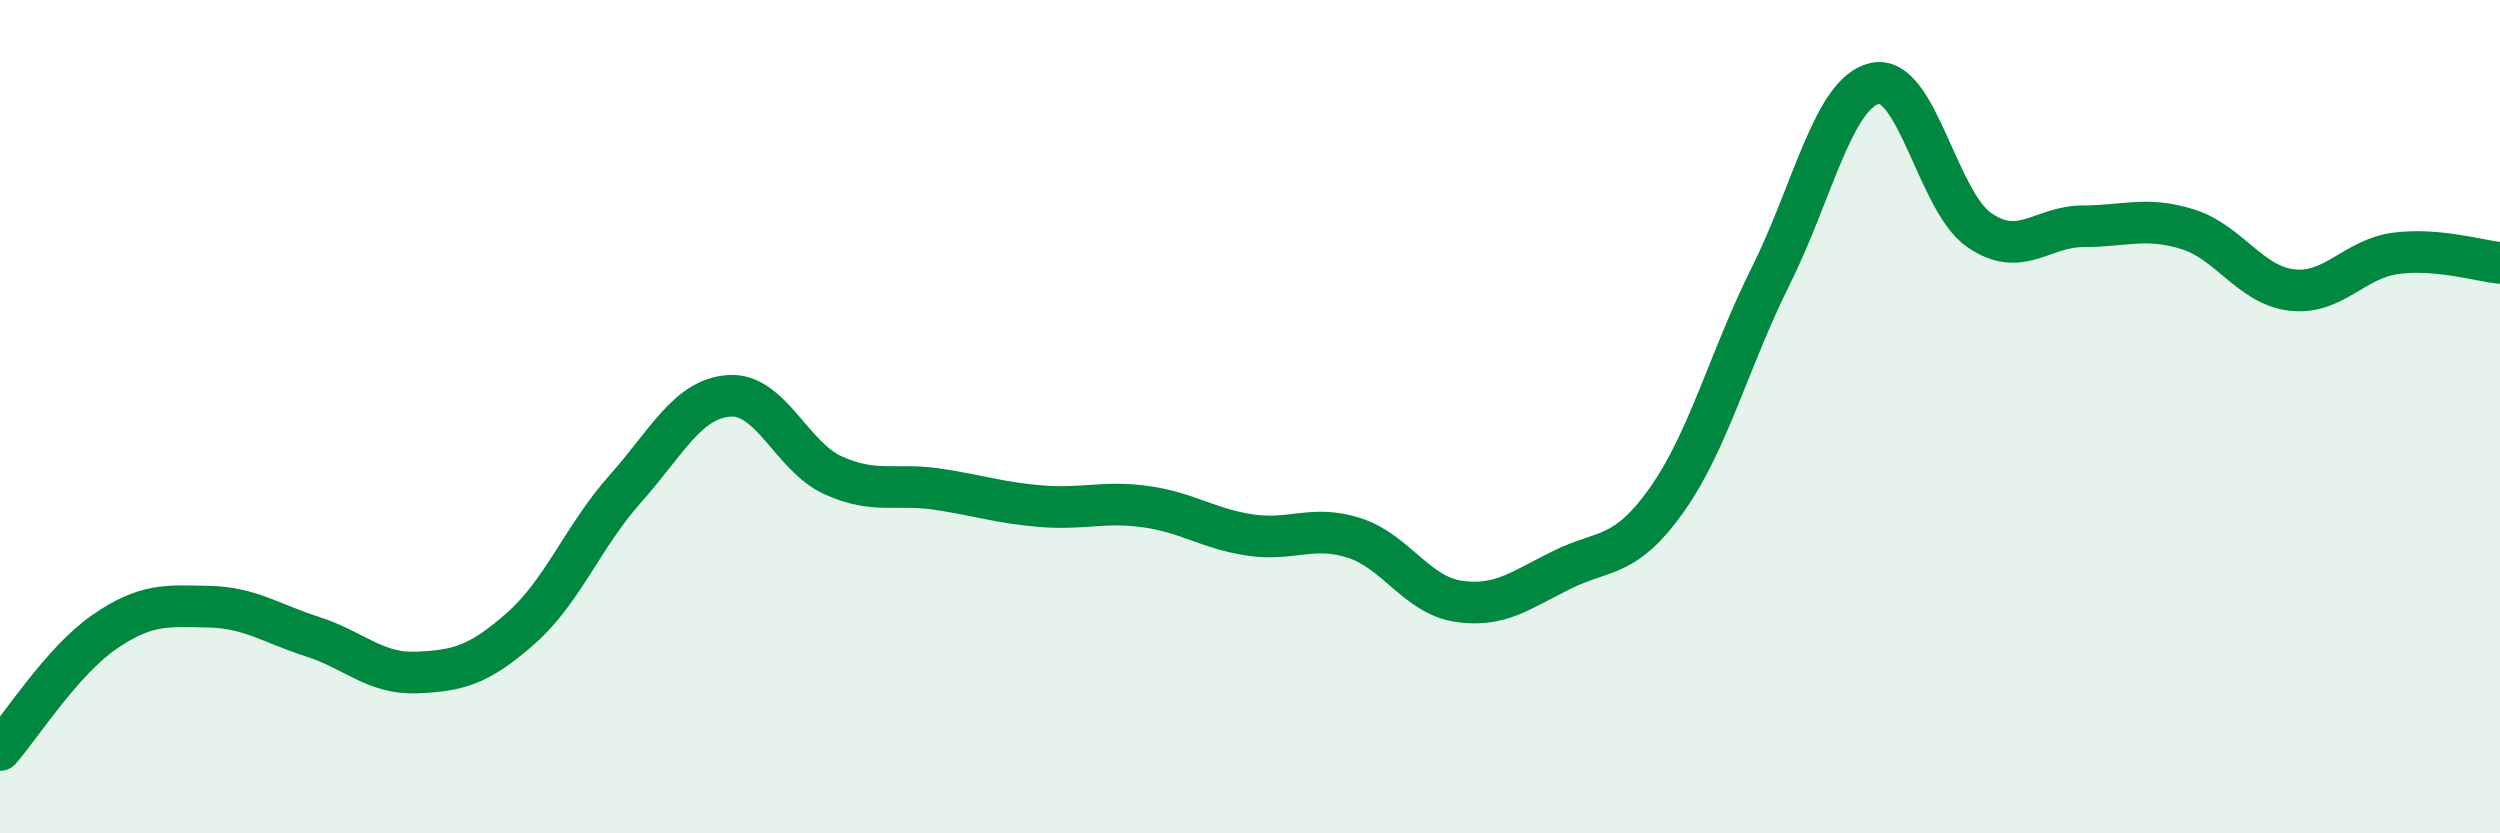
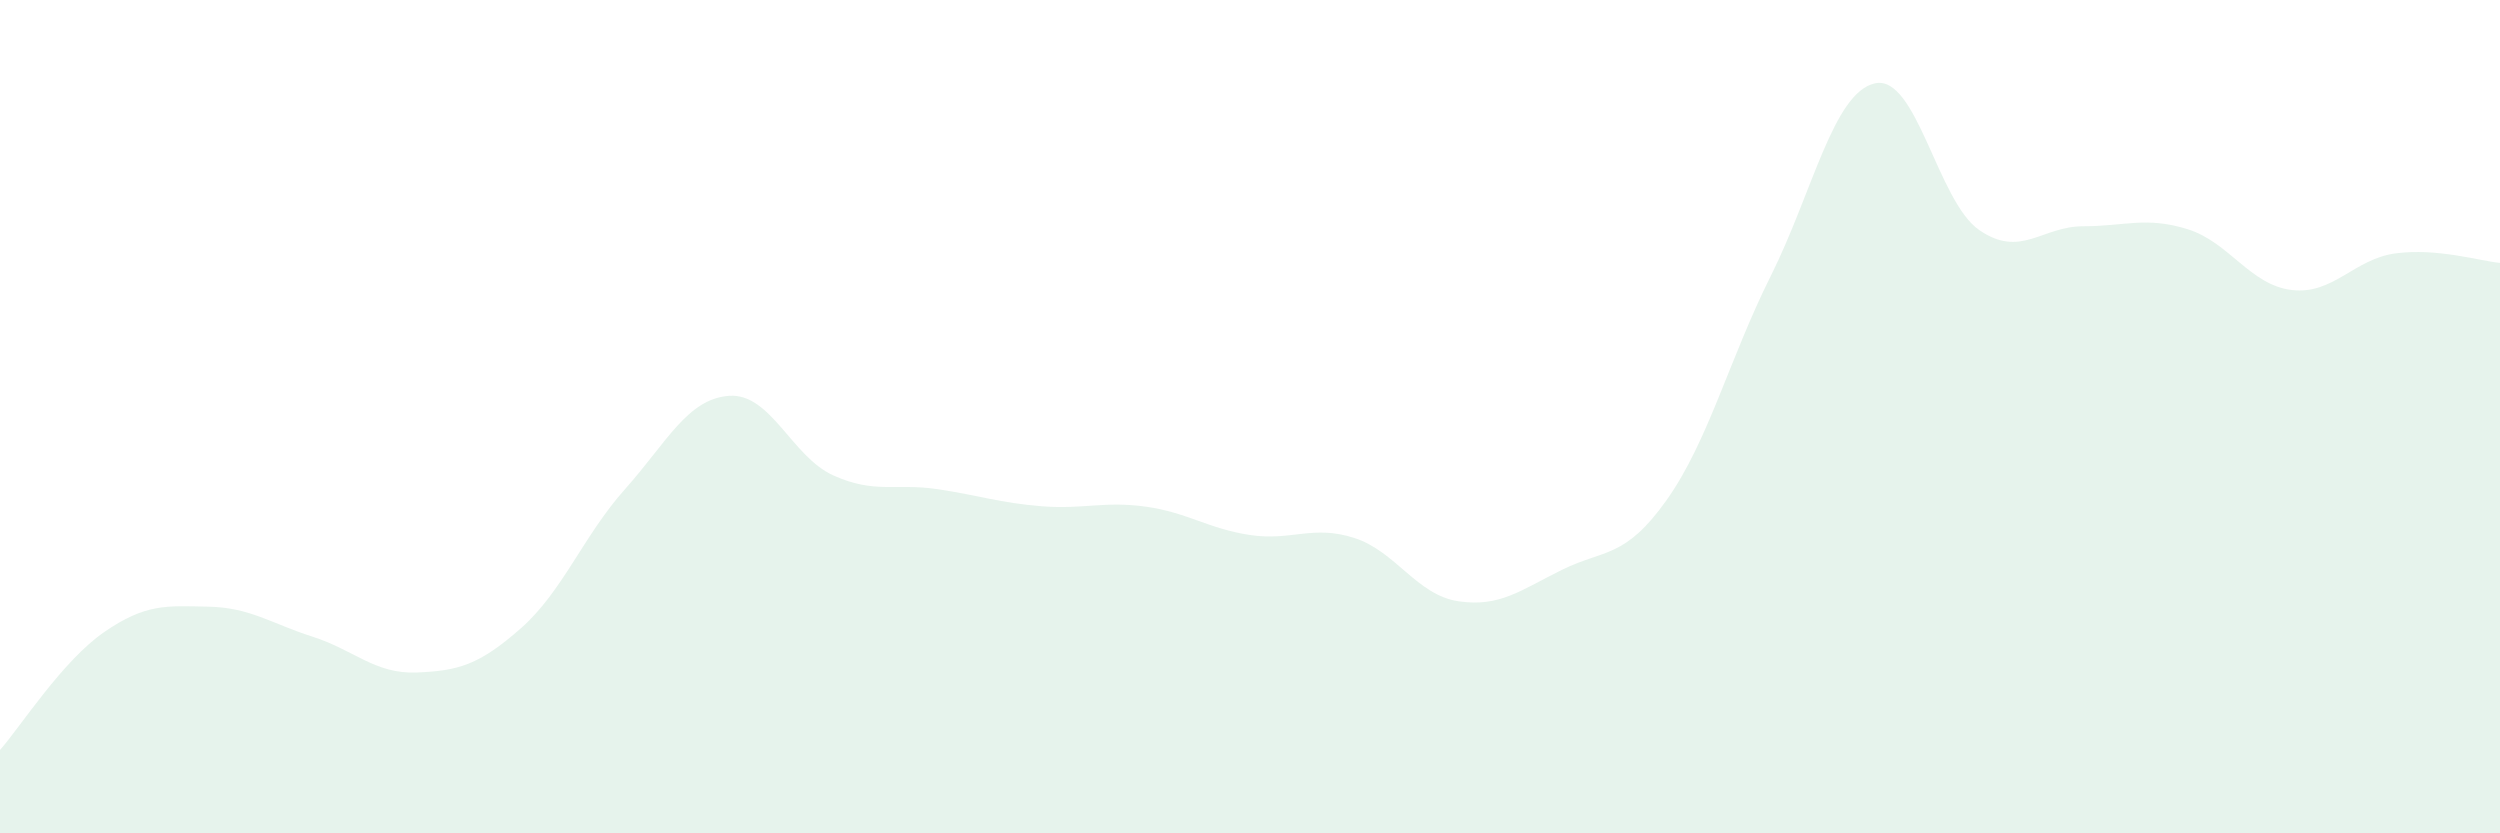
<svg xmlns="http://www.w3.org/2000/svg" width="60" height="20" viewBox="0 0 60 20">
  <path d="M 0,18 C 0.5,17.43 1.5,15.86 2.5,15.17 C 3.5,14.48 4,14.54 5,14.56 C 6,14.58 6.5,14.96 7.5,15.28 C 8.5,15.6 9,16.18 10,16.14 C 11,16.1 11.5,15.96 12.5,15.08 C 13.5,14.2 14,12.86 15,11.74 C 16,10.62 16.5,9.57 17.5,9.5 C 18.5,9.43 19,10.96 20,11.41 C 21,11.86 21.5,11.59 22.5,11.74 C 23.5,11.89 24,12.07 25,12.15 C 26,12.23 26.5,12.02 27.5,12.16 C 28.5,12.3 29,12.69 30,12.84 C 31,12.99 31.5,12.59 32.5,12.91 C 33.5,13.23 34,14.28 35,14.43 C 36,14.58 36.5,14.16 37.5,13.67 C 38.5,13.18 39,13.41 40,12 C 41,10.59 41.5,8.62 42.5,6.62 C 43.5,4.62 44,2.22 45,2 C 46,1.78 46.5,4.83 47.5,5.52 C 48.5,6.21 49,5.43 50,5.43 C 51,5.43 51.5,5.19 52.5,5.5 C 53.5,5.81 54,6.84 55,6.96 C 56,7.08 56.5,6.21 57.5,6.08 C 58.5,5.95 59.5,6.26 60,6.31L60 20L0 20Z" fill="#008740" opacity="0.1" stroke-linecap="round" stroke-linejoin="round" />
-   <path d="M 0,18 C 0.5,17.43 1.5,15.86 2.5,15.17 C 3.5,14.48 4,14.54 5,14.56 C 6,14.58 6.5,14.96 7.5,15.28 C 8.5,15.6 9,16.18 10,16.14 C 11,16.1 11.5,15.96 12.5,15.08 C 13.5,14.2 14,12.86 15,11.74 C 16,10.62 16.5,9.57 17.5,9.5 C 18.5,9.43 19,10.96 20,11.41 C 21,11.86 21.5,11.59 22.5,11.74 C 23.5,11.89 24,12.07 25,12.15 C 26,12.23 26.5,12.02 27.5,12.16 C 28.5,12.3 29,12.69 30,12.84 C 31,12.99 31.5,12.59 32.5,12.91 C 33.5,13.23 34,14.28 35,14.43 C 36,14.58 36.5,14.16 37.5,13.67 C 38.5,13.18 39,13.41 40,12 C 41,10.59 41.5,8.62 42.5,6.62 C 43.5,4.62 44,2.22 45,2 C 46,1.78 46.5,4.83 47.5,5.52 C 48.5,6.21 49,5.43 50,5.43 C 51,5.43 51.5,5.19 52.5,5.5 C 53.5,5.81 54,6.84 55,6.96 C 56,7.08 56.5,6.21 57.5,6.08 C 58.5,5.95 59.5,6.26 60,6.31" stroke="#008740" stroke-width="1" fill="none" stroke-linecap="round" stroke-linejoin="round" />
</svg>